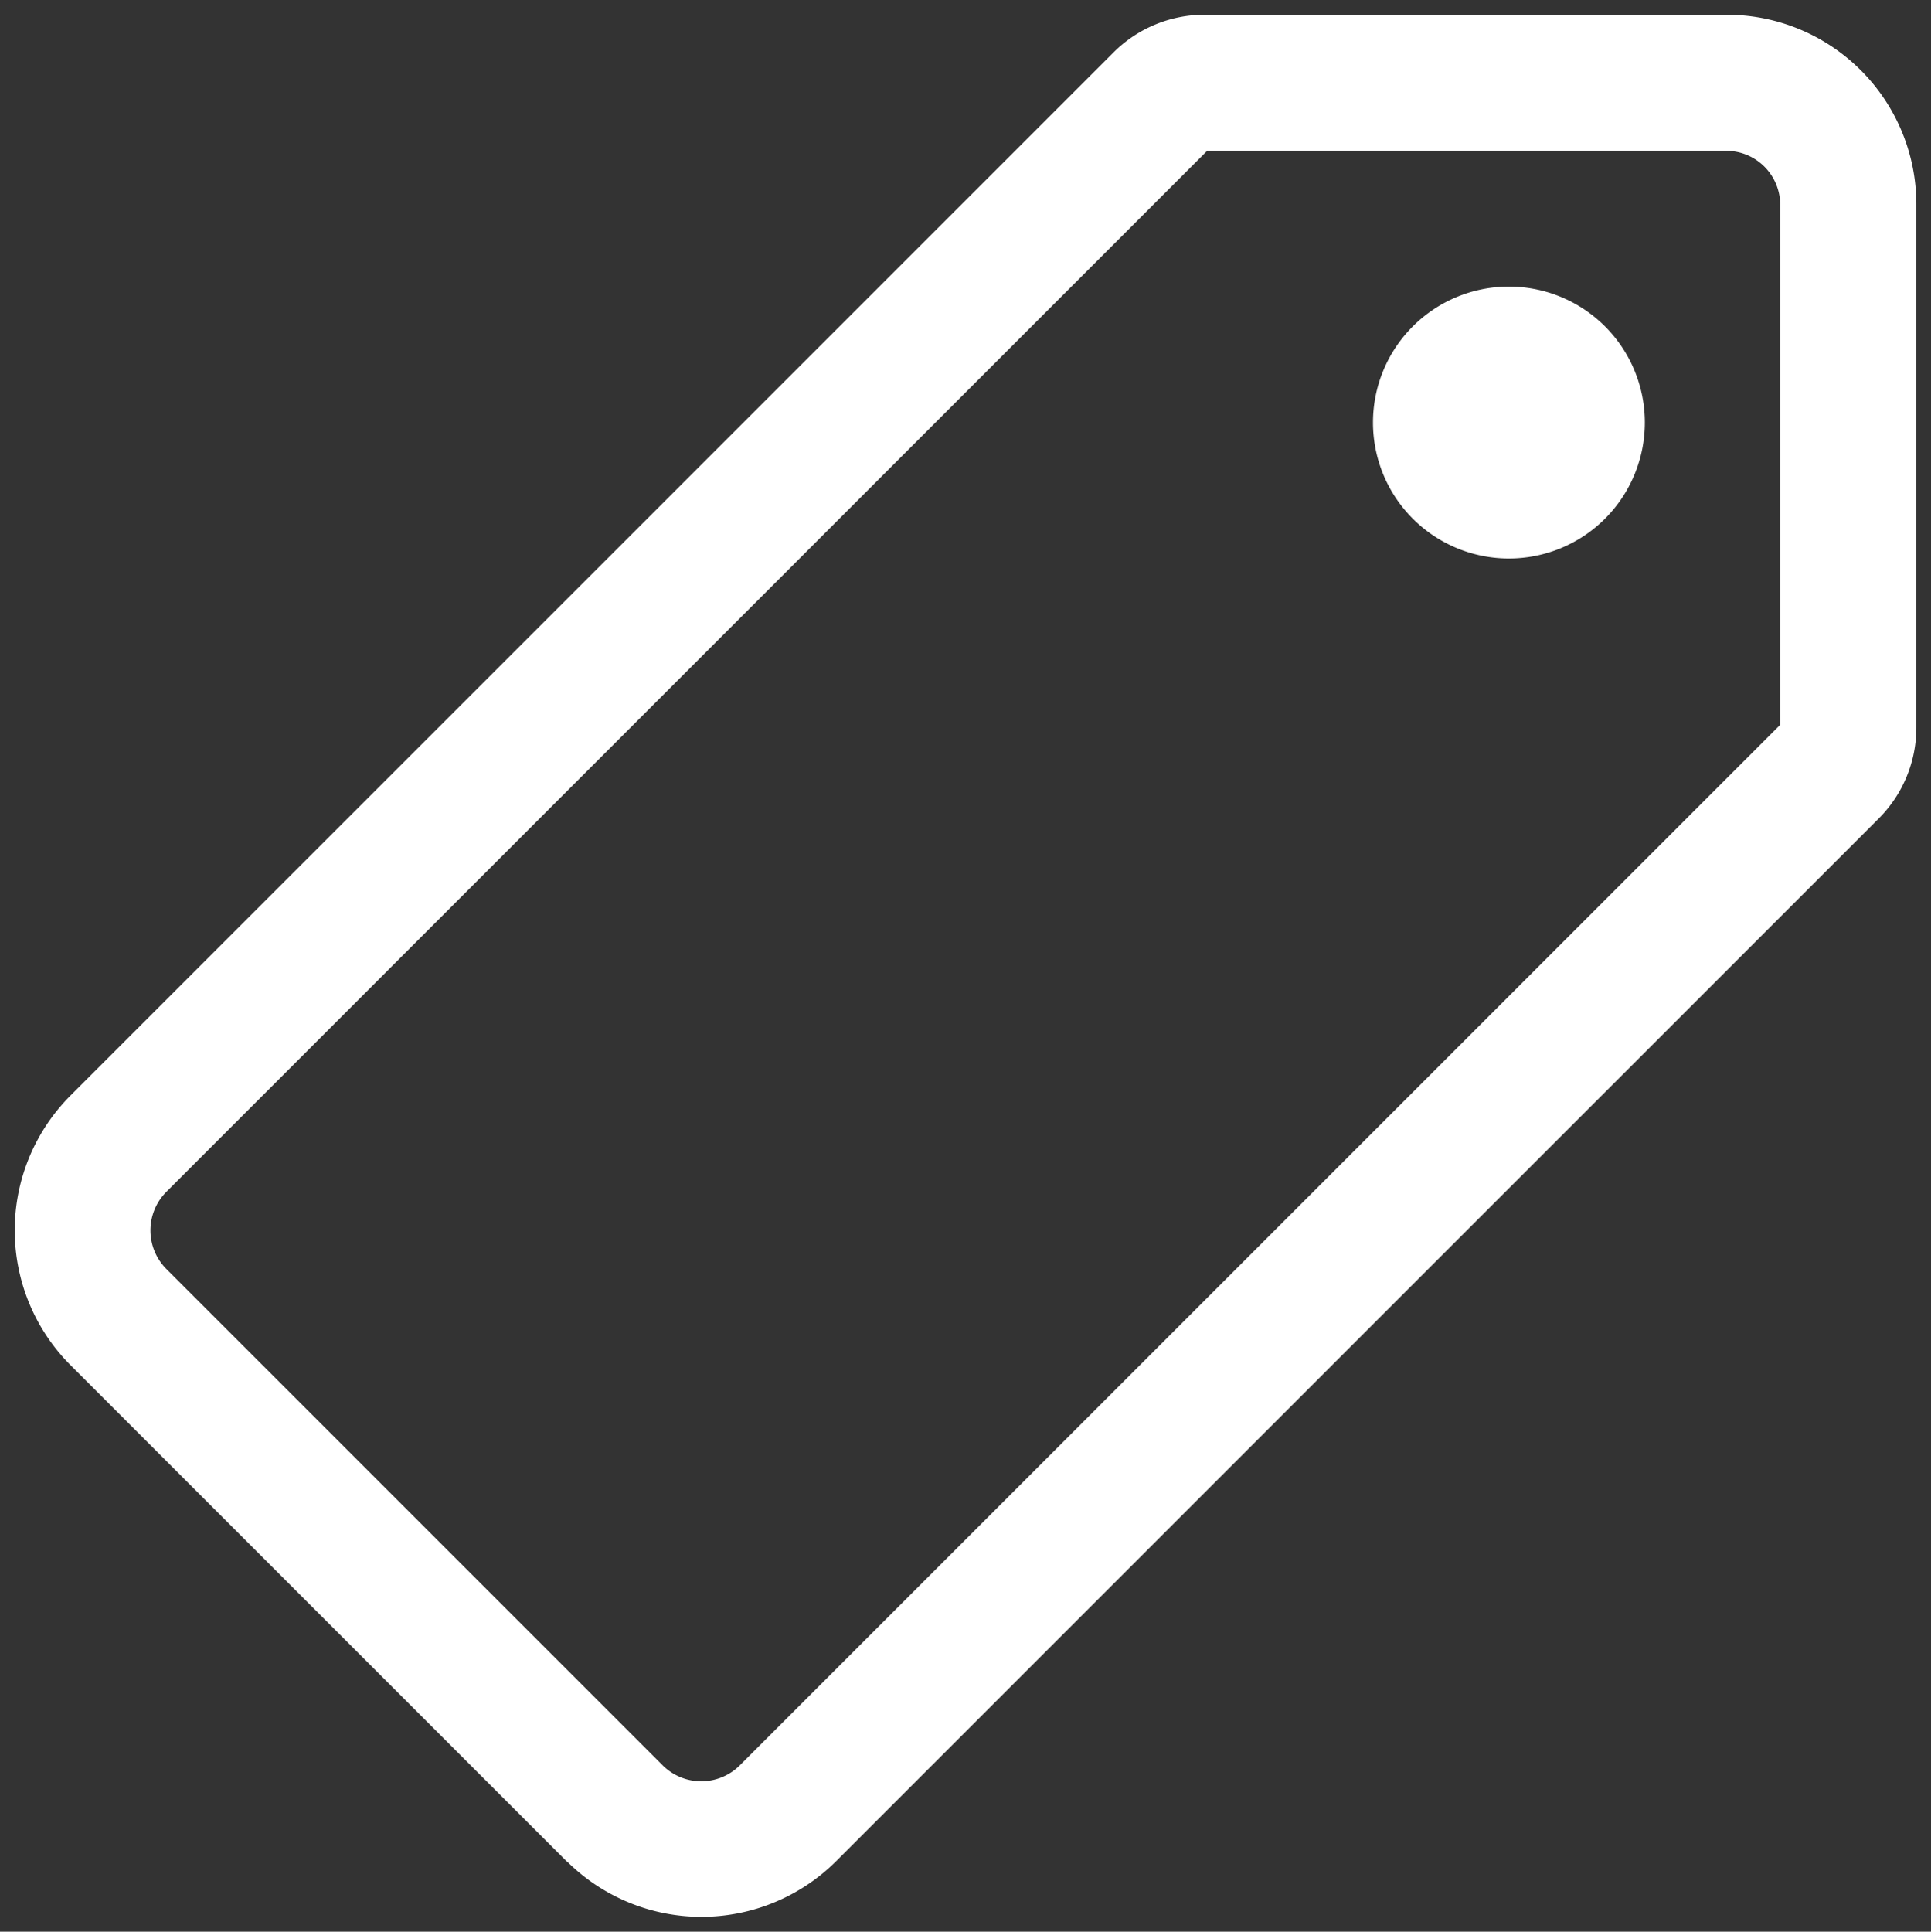
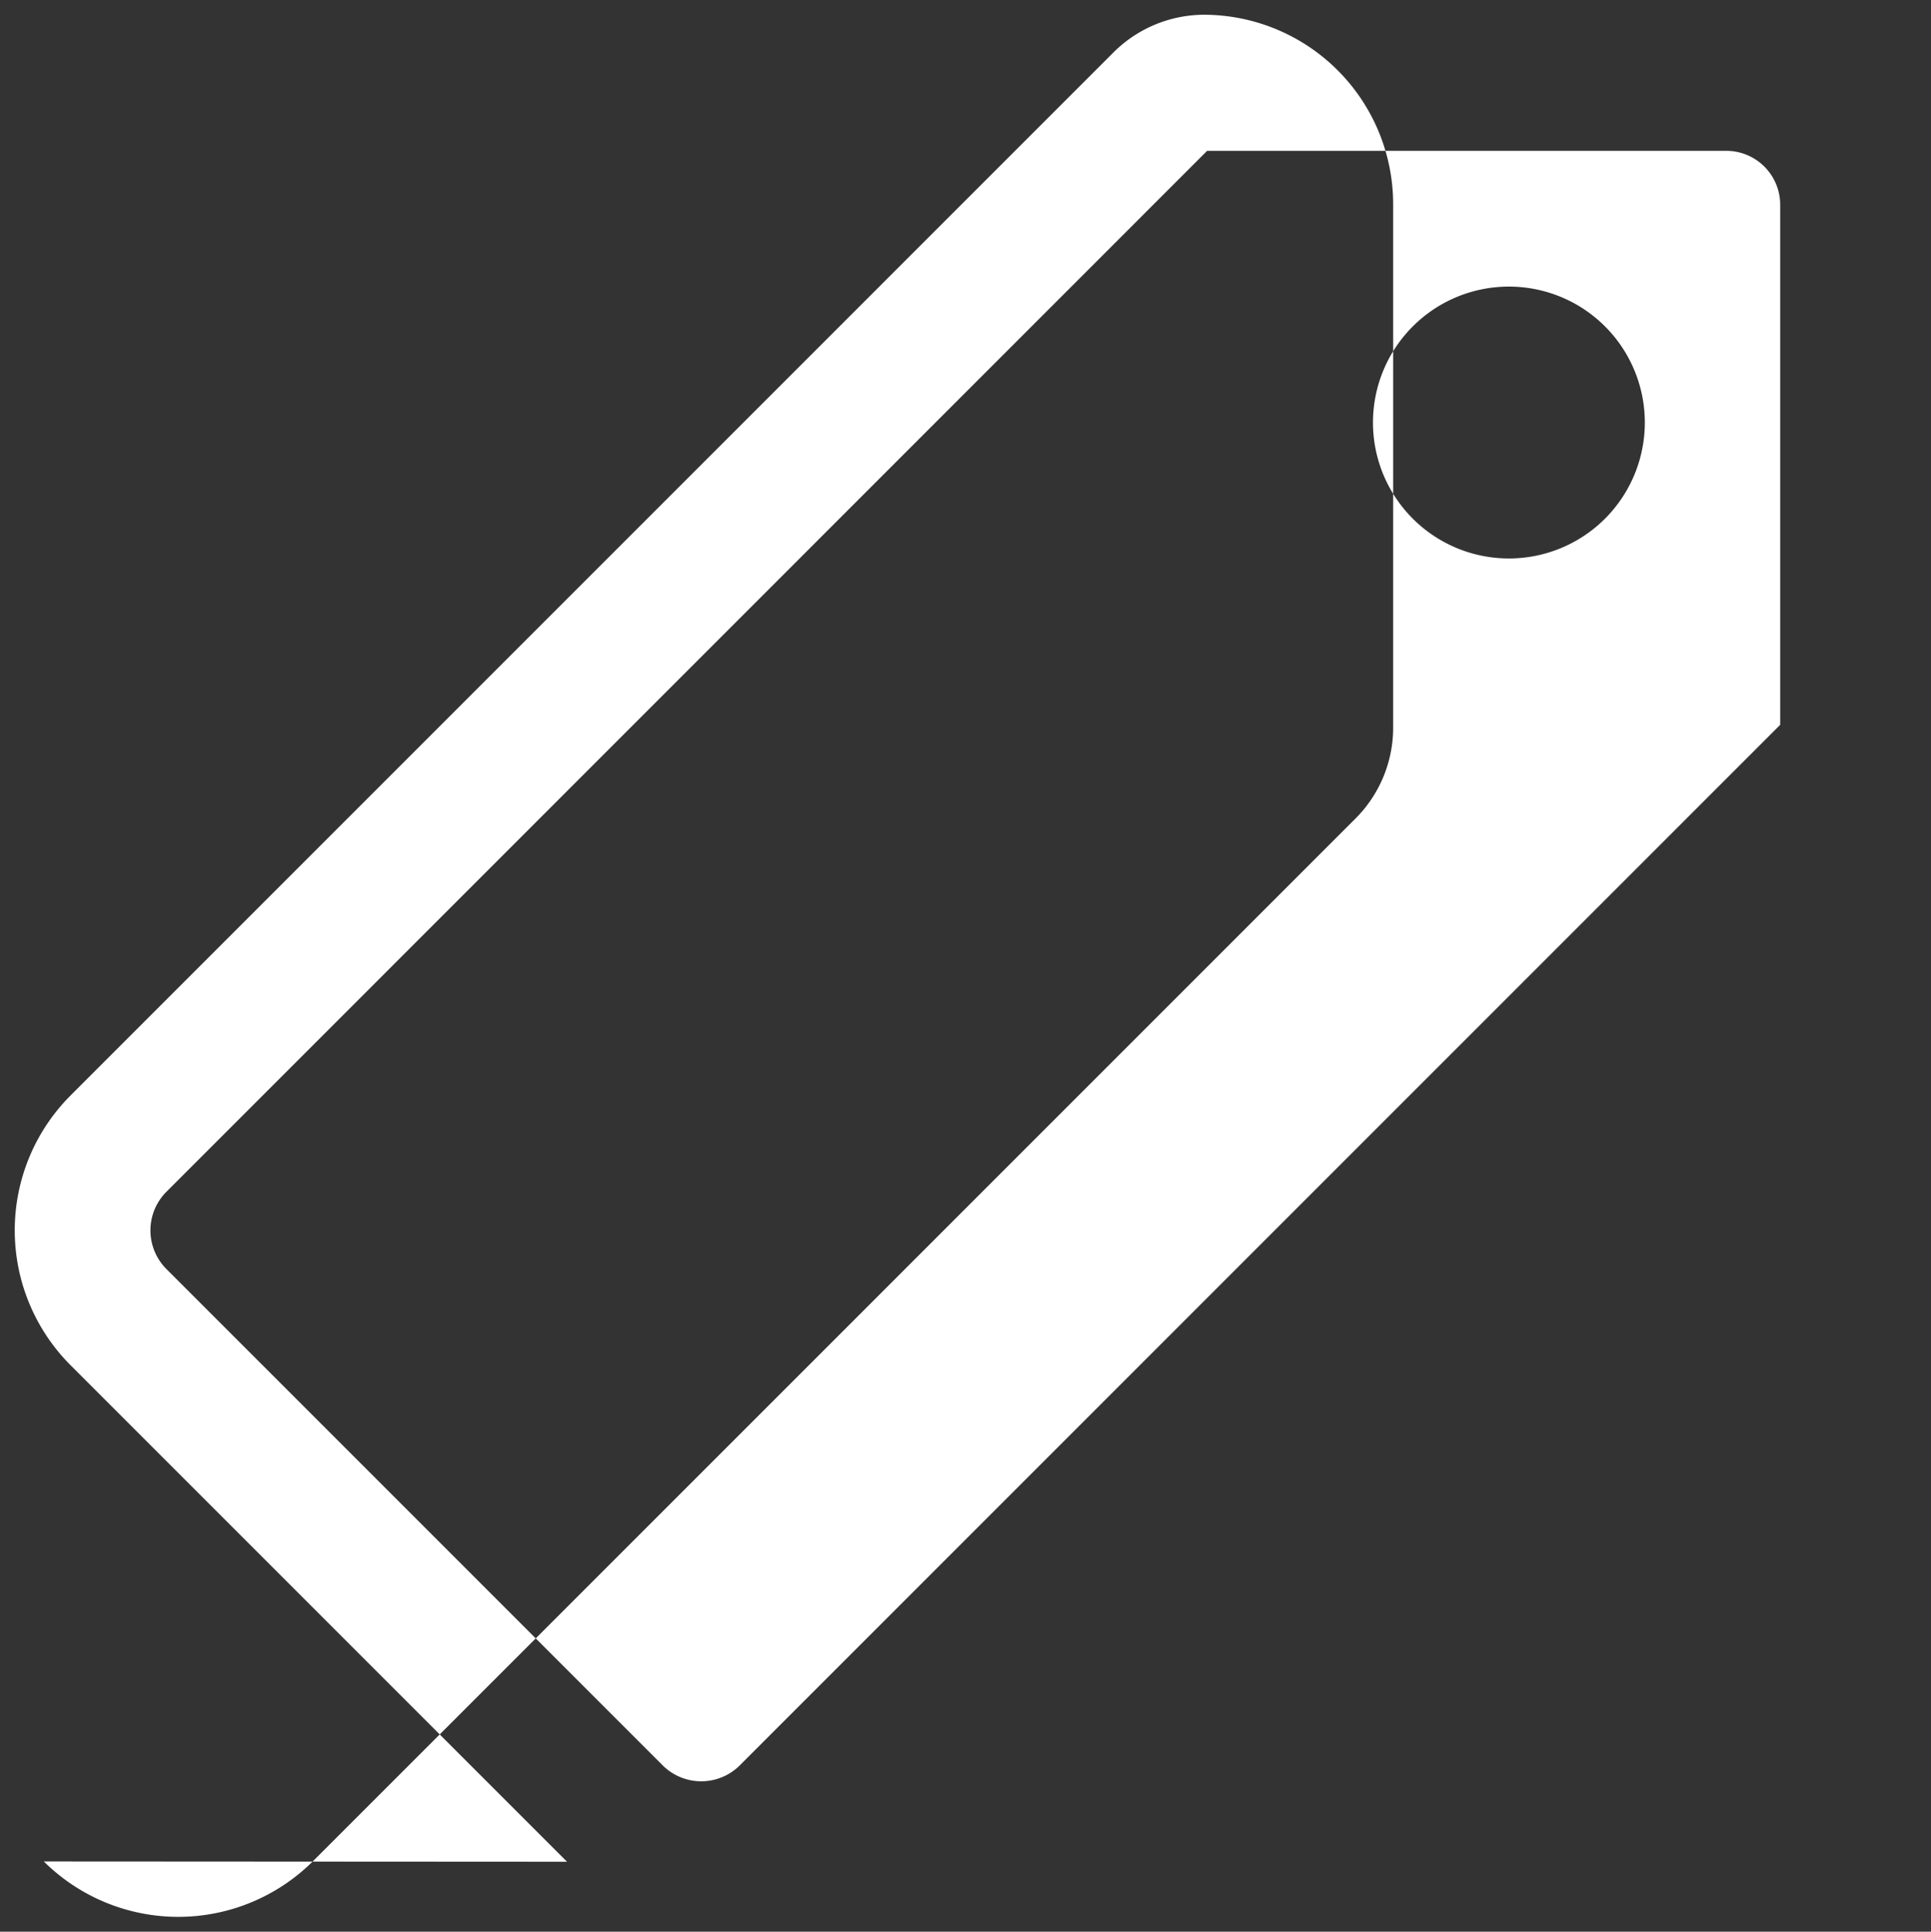
<svg xmlns="http://www.w3.org/2000/svg" width="65.351" height="65.366" viewBox="0 0 65.351 65.366">
  <rect x="0" y="0" width="65.351" height="65.366" fill="#333333" stroke="none" />
  <g id="retail" transform="translate(-554.5 -1831.5)">
-     <path id="Union_1" data-name="Union 1" d="M1607.69,2857.5l-16.816-16.816a6.459,6.459,0,0,1,0-9.1l35.308-35.308a4.353,4.353,0,0,1,3.089-1.277h17.706a6.416,6.416,0,0,1,6.378,6.448v17.663a4.349,4.349,0,0,1-1.272,3.086l-35.294,35.294a6.459,6.459,0,0,1-9.1,0Zm-13.565-22.664a1.85,1.85,0,0,0,0,2.6l16.807,16.807a1.849,1.849,0,0,0,2.6,0l35.215-35.216v-17.583a1.825,1.825,0,0,0-1.81-1.84h-17.584Zm40.841-26.038a4.6,4.6,0,1,1,4.6,4.6A4.6,4.6,0,0,1,1634.966,2808.794Z" transform="translate(-1034 -963)" fill="#fff" stroke="rgba(0,0,0,0)" stroke-miterlimit="10" stroke-width="1" />
+     <path id="Union_1" data-name="Union 1" d="M1607.69,2857.5l-16.816-16.816a6.459,6.459,0,0,1,0-9.1l35.308-35.308a4.353,4.353,0,0,1,3.089-1.277a6.416,6.416,0,0,1,6.378,6.448v17.663a4.349,4.349,0,0,1-1.272,3.086l-35.294,35.294a6.459,6.459,0,0,1-9.1,0Zm-13.565-22.664a1.85,1.85,0,0,0,0,2.6l16.807,16.807a1.849,1.849,0,0,0,2.6,0l35.215-35.216v-17.583a1.825,1.825,0,0,0-1.81-1.84h-17.584Zm40.841-26.038a4.6,4.6,0,1,1,4.6,4.6A4.6,4.6,0,0,1,1634.966,2808.794Z" transform="translate(-1034 -963)" fill="#fff" stroke="rgba(0,0,0,0)" stroke-miterlimit="10" stroke-width="1" />
  </g>
</svg>